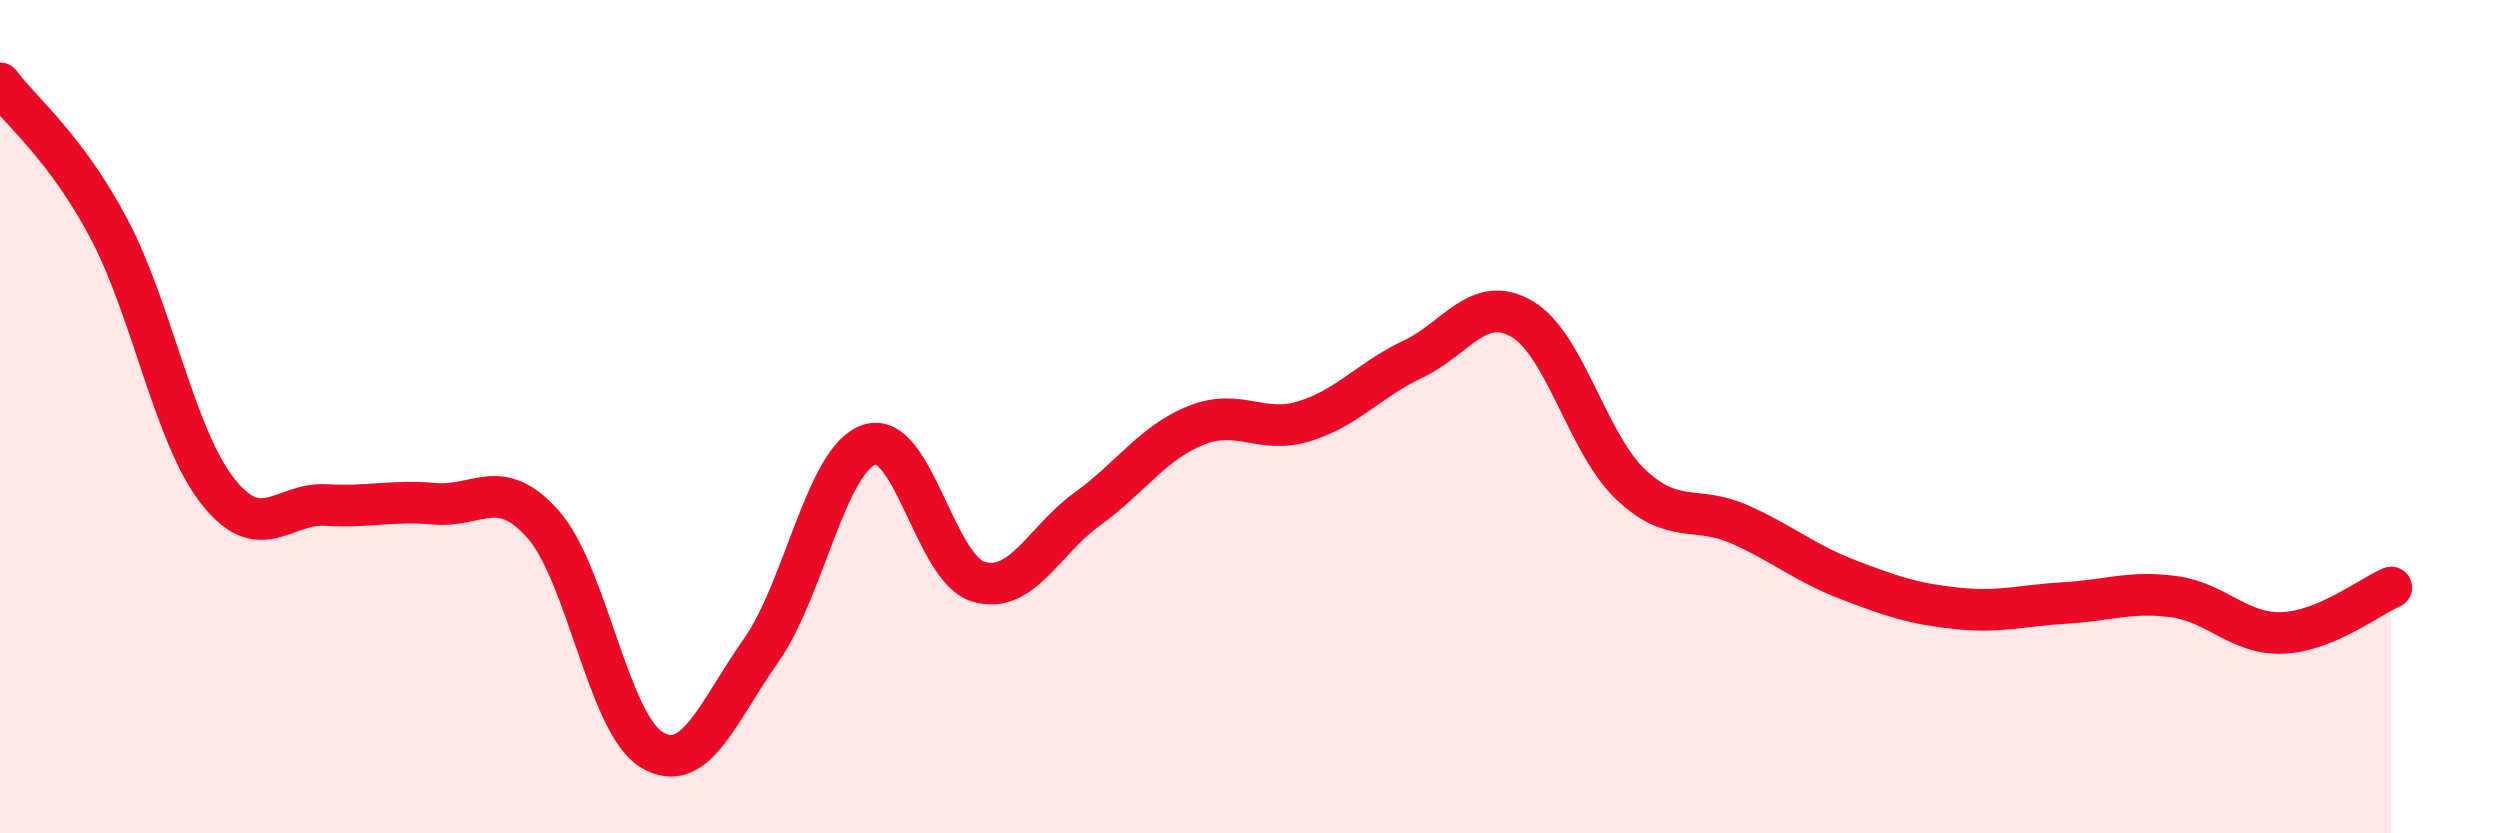
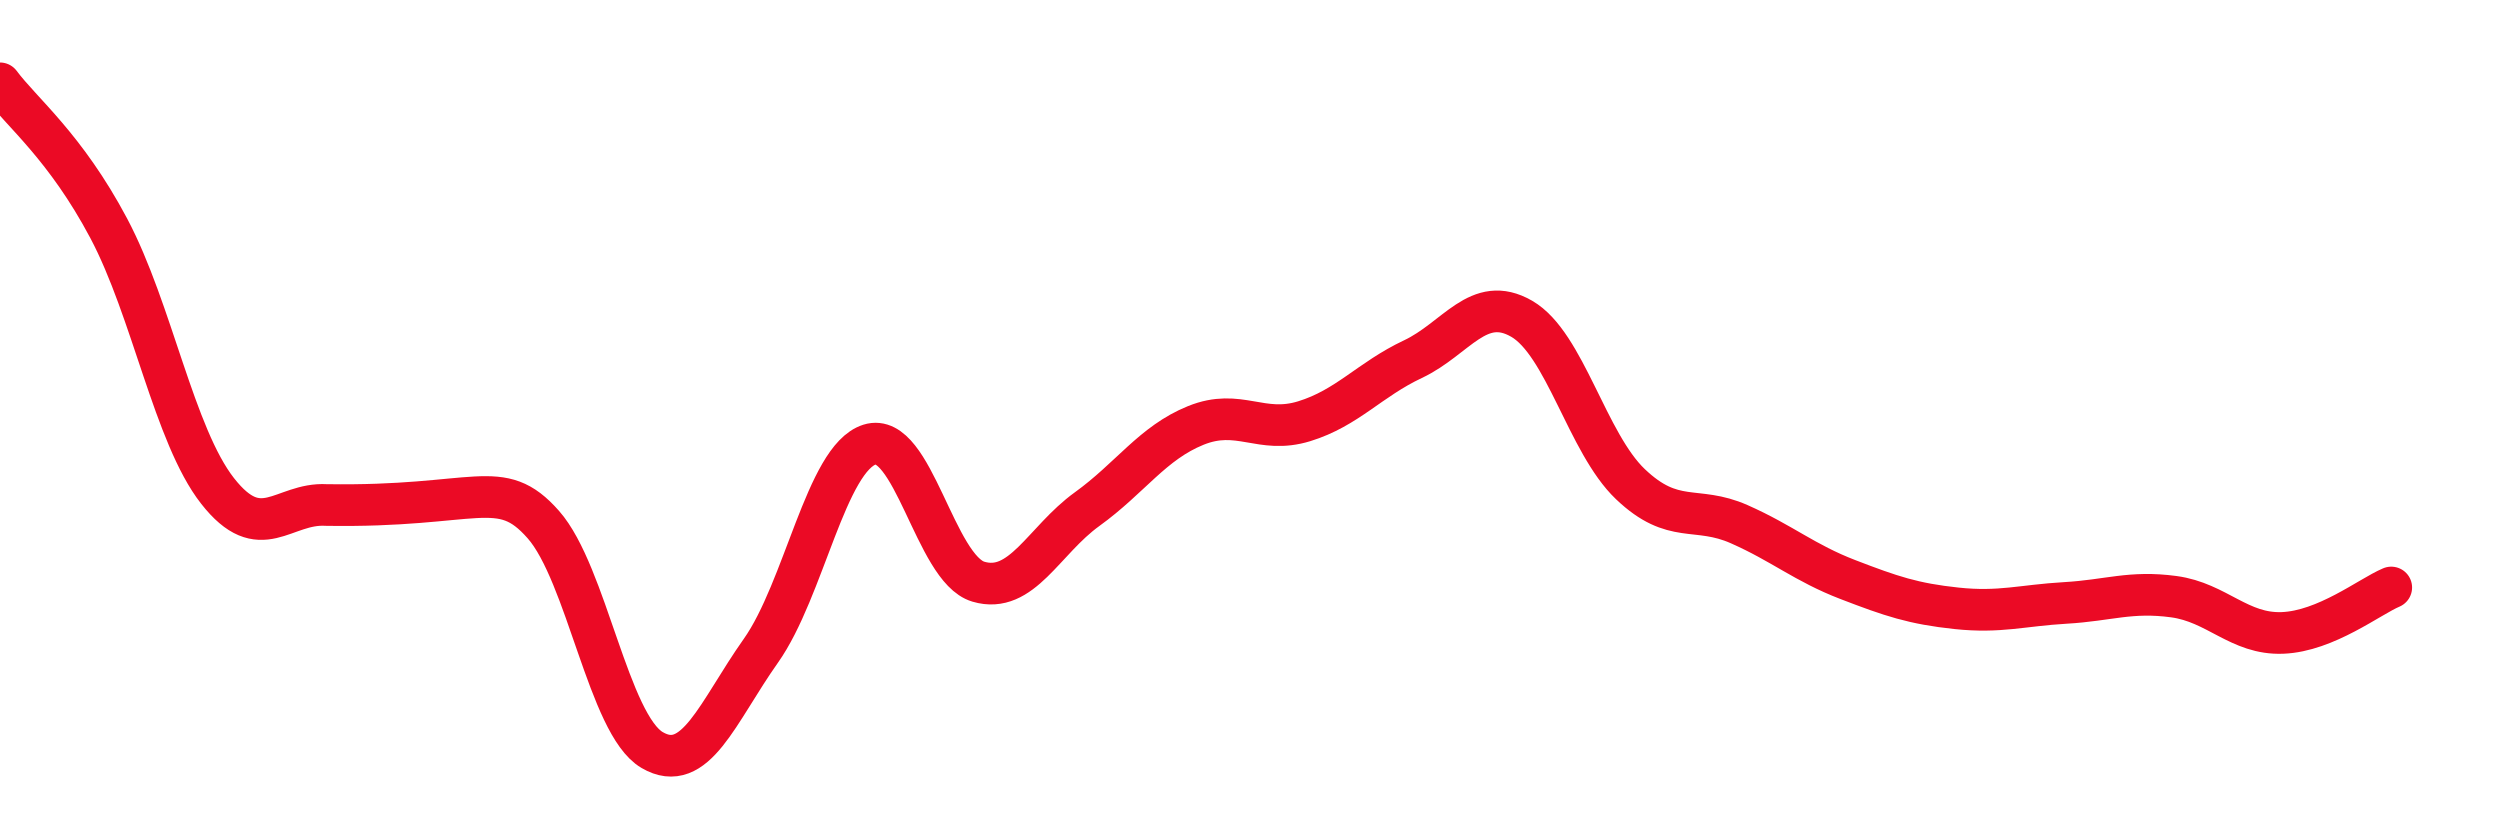
<svg xmlns="http://www.w3.org/2000/svg" width="60" height="20" viewBox="0 0 60 20">
-   <path d="M 0,2 C 0.52,2.7 1.57,3.52 2.61,5.48 C 3.65,7.44 4.18,10.45 5.22,11.78 C 6.26,13.11 6.79,12.06 7.83,12.12 C 8.87,12.18 9.39,12 10.43,12.09 C 11.47,12.18 12,11.41 13.04,12.59 C 14.08,13.77 14.61,17.39 15.65,18 C 16.69,18.61 17.22,17.09 18.26,15.62 C 19.3,14.15 19.83,11 20.87,10.67 C 21.91,10.34 22.44,13.65 23.48,13.96 C 24.52,14.27 25.05,12.97 26.09,12.22 C 27.13,11.47 27.66,10.63 28.7,10.21 C 29.74,9.79 30.26,10.43 31.3,10.11 C 32.34,9.79 32.87,9.11 33.91,8.62 C 34.95,8.13 35.48,7.05 36.52,7.65 C 37.56,8.25 38.09,10.63 39.13,11.62 C 40.17,12.61 40.7,12.12 41.74,12.58 C 42.78,13.04 43.31,13.51 44.35,13.91 C 45.39,14.31 45.92,14.49 46.96,14.6 C 48,14.71 48.53,14.53 49.57,14.47 C 50.61,14.41 51.13,14.18 52.17,14.32 C 53.21,14.46 53.74,15.23 54.78,15.19 C 55.82,15.15 56.87,14.32 57.39,14.1L57.39 20L0 20Z" fill="#EB0A25" opacity="0.1" stroke-linecap="round" stroke-linejoin="round" />
-   <path d="M 0,2 C 0.52,2.7 1.57,3.52 2.61,5.48 C 3.65,7.44 4.18,10.45 5.22,11.78 C 6.26,13.11 6.79,12.06 7.83,12.12 C 8.87,12.18 9.39,12 10.43,12.09 C 11.47,12.18 12,11.41 13.04,12.59 C 14.08,13.77 14.61,17.39 15.65,18 C 16.69,18.61 17.22,17.09 18.26,15.62 C 19.3,14.15 19.83,11 20.87,10.67 C 21.91,10.34 22.44,13.65 23.48,13.96 C 24.52,14.27 25.05,12.97 26.09,12.22 C 27.13,11.47 27.66,10.63 28.7,10.21 C 29.74,9.79 30.26,10.43 31.3,10.11 C 32.34,9.79 32.87,9.11 33.91,8.62 C 34.95,8.13 35.48,7.05 36.52,7.65 C 37.56,8.25 38.09,10.63 39.13,11.62 C 40.17,12.61 40.7,12.12 41.74,12.58 C 42.78,13.04 43.31,13.51 44.35,13.91 C 45.39,14.31 45.92,14.49 46.96,14.6 C 48,14.71 48.53,14.53 49.57,14.47 C 50.61,14.41 51.13,14.18 52.17,14.32 C 53.21,14.46 53.74,15.23 54.78,15.19 C 55.82,15.15 56.87,14.32 57.39,14.1" stroke="#EB0A25" stroke-width="1" fill="none" stroke-linecap="round" stroke-linejoin="round" />
+   <path d="M 0,2 C 0.52,2.7 1.57,3.52 2.61,5.48 C 3.65,7.44 4.18,10.45 5.22,11.78 C 6.26,13.11 6.79,12.06 7.83,12.12 C 11.47,12.18 12,11.41 13.04,12.59 C 14.08,13.77 14.61,17.39 15.65,18 C 16.69,18.61 17.22,17.09 18.26,15.62 C 19.3,14.15 19.83,11 20.87,10.67 C 21.91,10.34 22.44,13.65 23.48,13.96 C 24.52,14.27 25.05,12.97 26.09,12.22 C 27.13,11.47 27.66,10.63 28.7,10.21 C 29.74,9.79 30.26,10.43 31.3,10.11 C 32.34,9.79 32.87,9.11 33.91,8.62 C 34.95,8.13 35.48,7.05 36.52,7.65 C 37.56,8.25 38.09,10.63 39.13,11.62 C 40.17,12.61 40.7,12.12 41.74,12.58 C 42.78,13.04 43.31,13.51 44.35,13.91 C 45.39,14.31 45.92,14.49 46.96,14.6 C 48,14.71 48.53,14.53 49.57,14.47 C 50.61,14.41 51.13,14.18 52.17,14.32 C 53.21,14.46 53.74,15.23 54.78,15.19 C 55.82,15.15 56.87,14.32 57.39,14.1" stroke="#EB0A25" stroke-width="1" fill="none" stroke-linecap="round" stroke-linejoin="round" />
</svg>